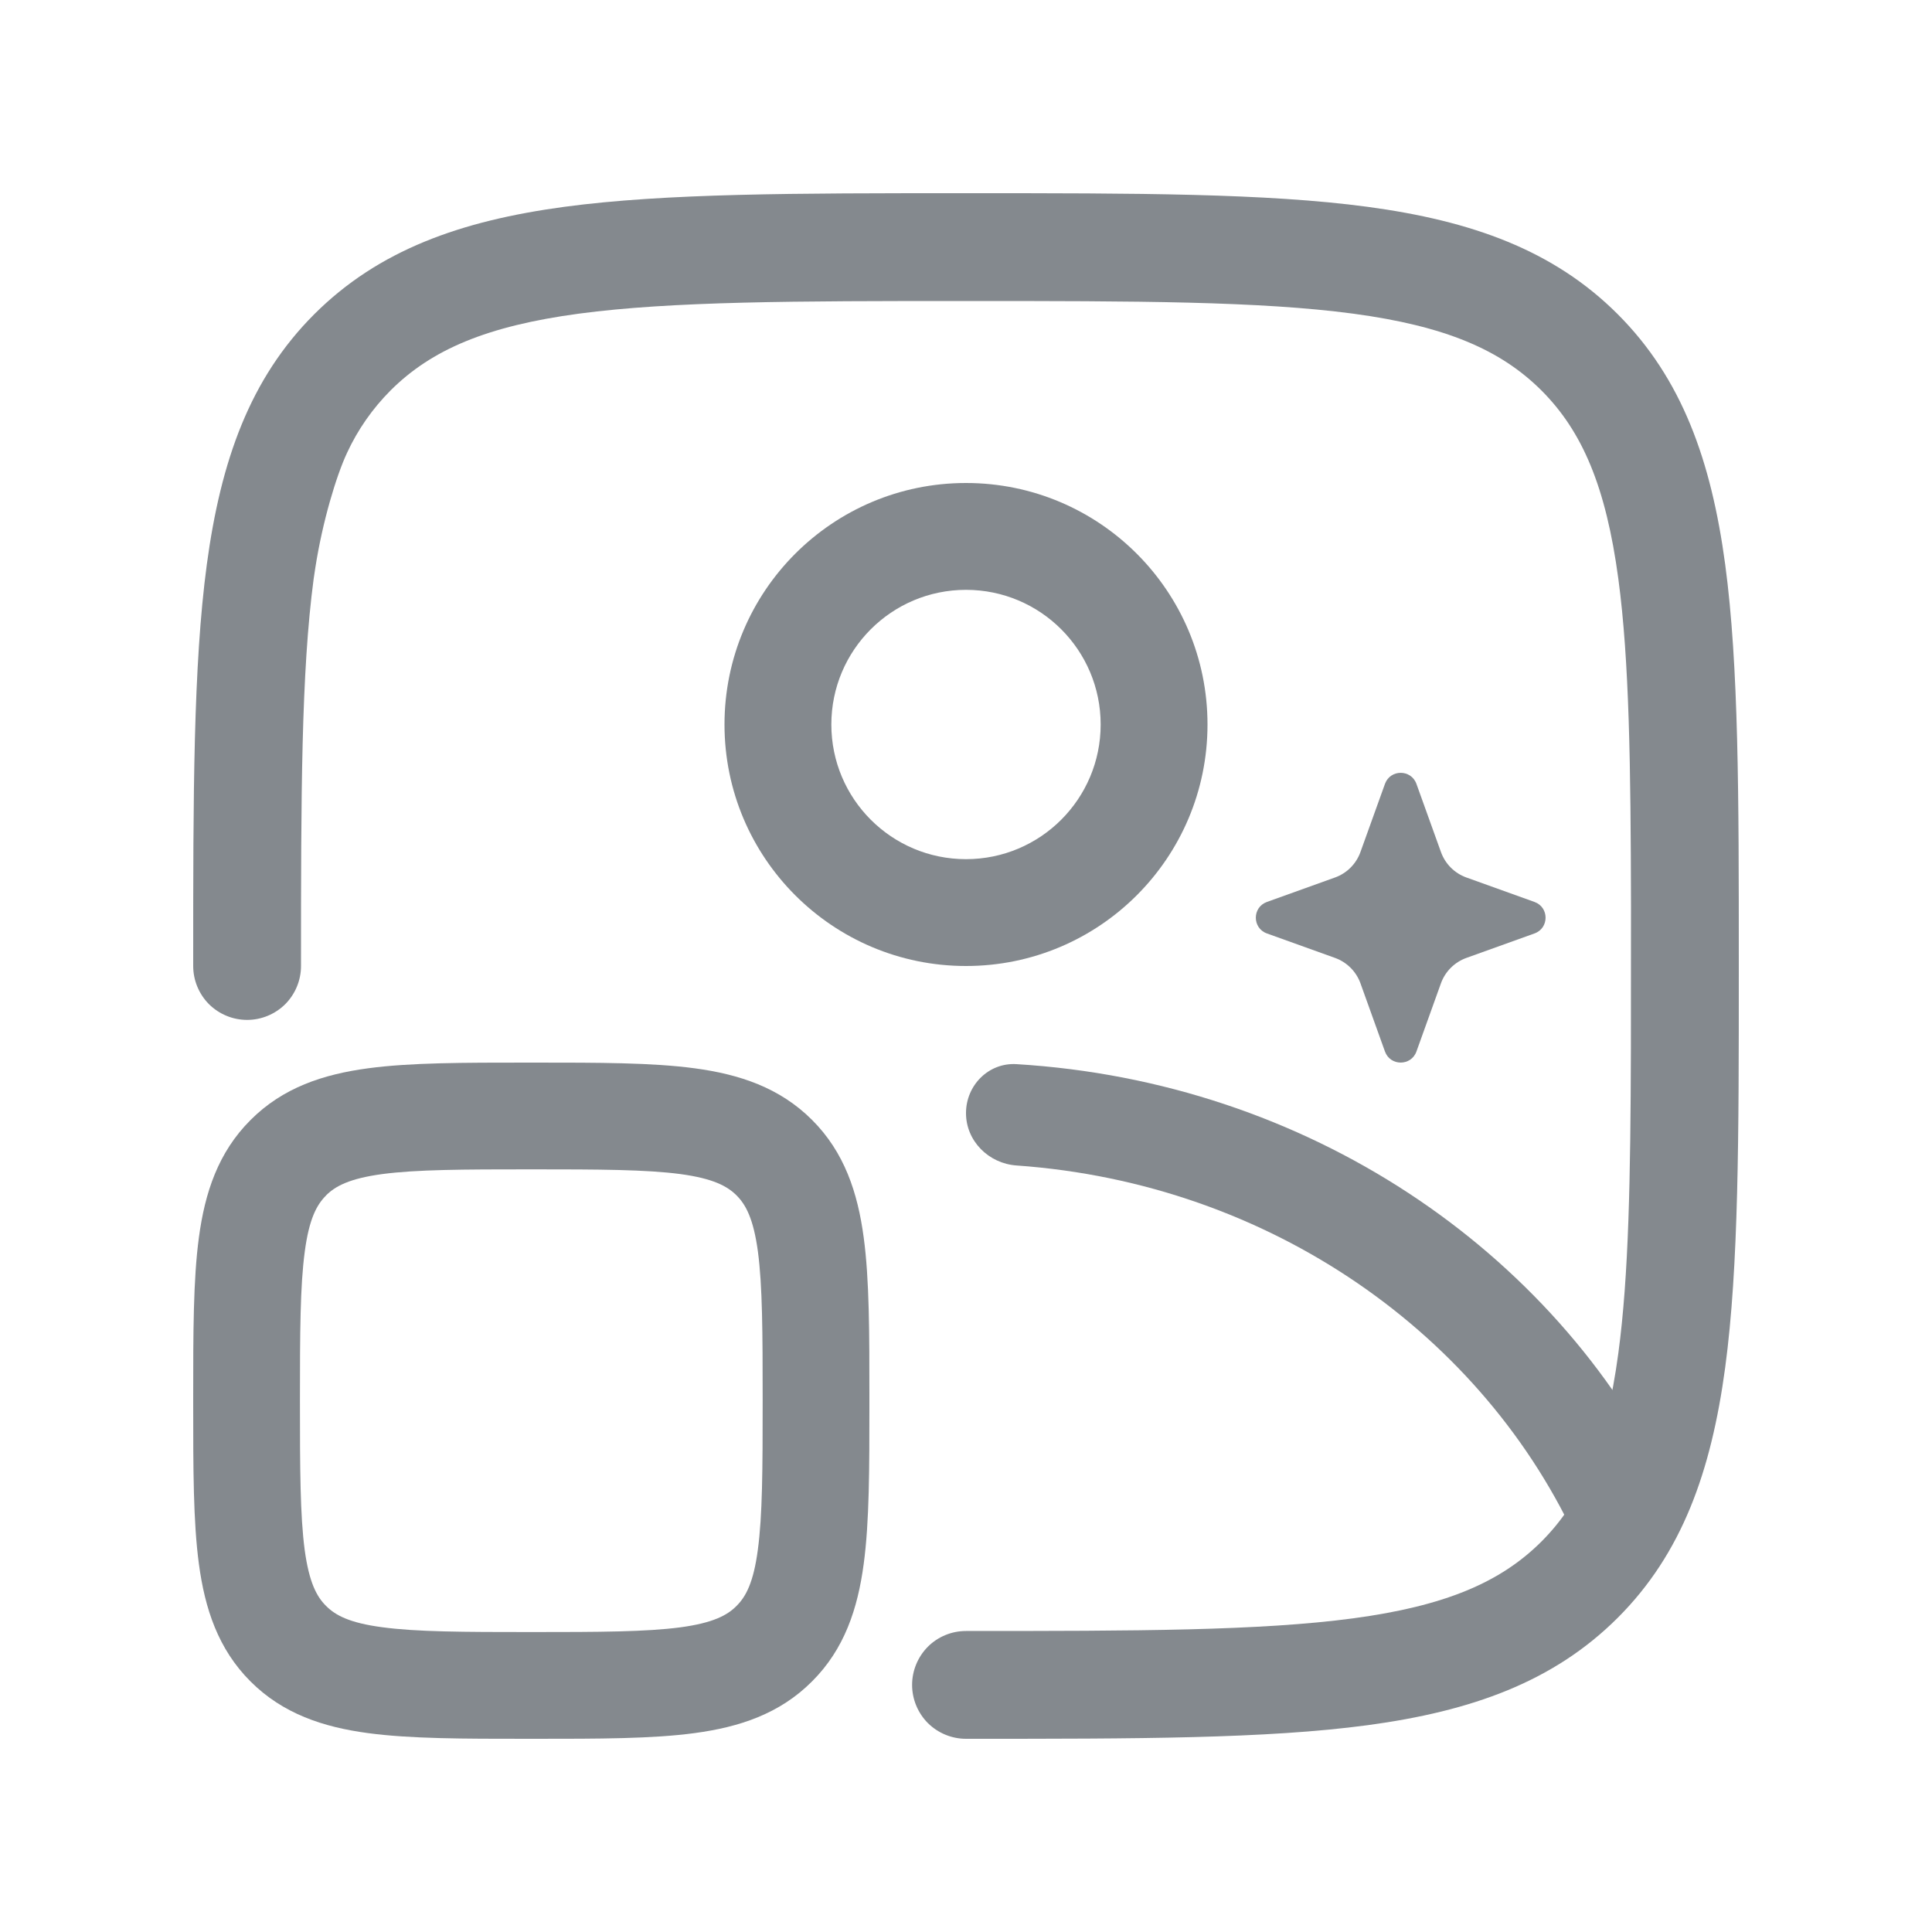
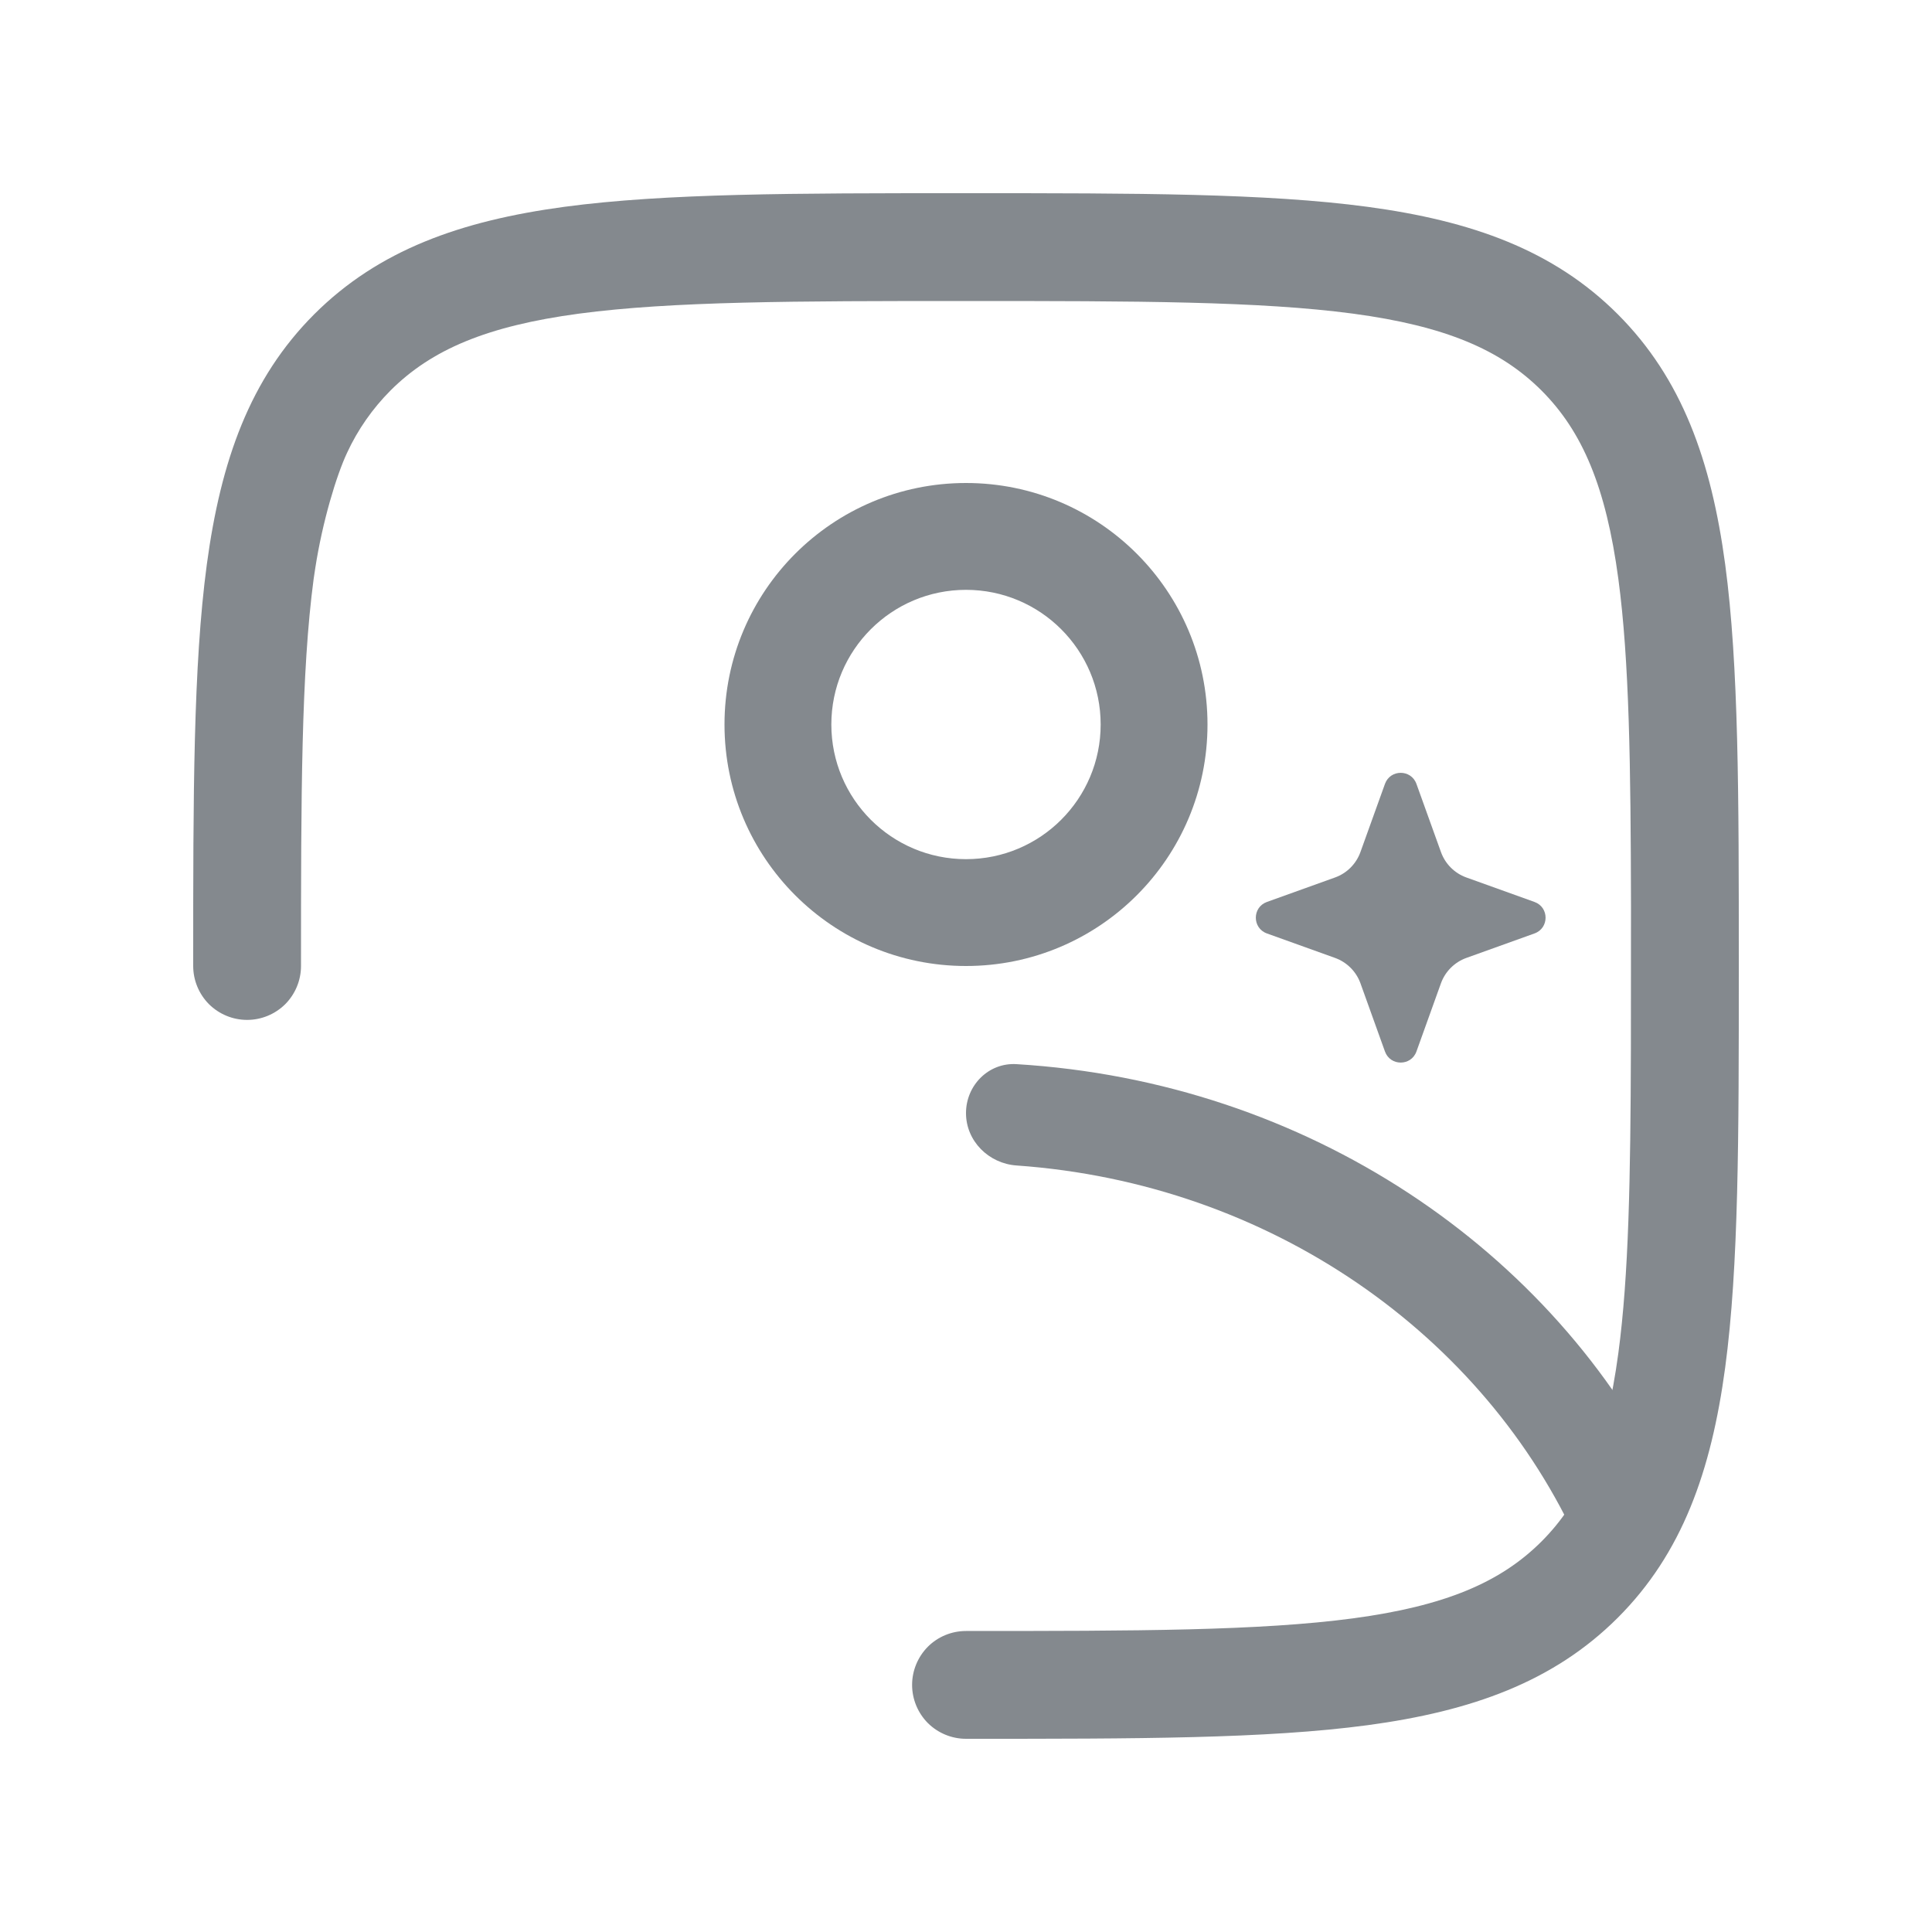
<svg xmlns="http://www.w3.org/2000/svg" width="20" height="20" viewBox="0 0 20 20" fill="none">
-   <path d="M10.523 12.065C13.153 12.25 15.37 13.821 16.348 16L17.277 15.38C16.083 12.936 13.529 11.198 10.523 11.016C10.235 10.998 10 11.234 10 11.523C10 11.812 10.235 12.045 10.523 12.065Z" fill="#84898E" />
+   <path d="M10.523 12.065C13.153 12.25 15.37 13.821 16.348 16L17.277 15.38C16.083 12.936 13.529 11.198 10.523 11.016C10.235 10.998 10 11.234 10 11.523C10 11.812 10.235 12.045 10.523 12.065" fill="#84898E" />
  <path d="M12.5 7.5C12.5 8.881 11.381 10 10 10C8.619 10 7.5 8.881 7.5 7.5C7.5 6.119 8.619 5 10 5C11.381 5 12.5 6.119 12.5 7.5ZM8.606 7.5C8.606 8.27 9.23 8.894 10 8.894C10.77 8.894 11.394 8.27 11.394 7.5C11.394 6.73 10.77 6.106 10 6.106C9.23 6.106 8.606 6.73 8.606 7.5Z" fill="#84898E" />
  <path d="M10.042 18L10 18C9.852 18 9.71 17.941 9.605 17.837C9.501 17.732 9.442 17.59 9.442 17.442C9.442 17.294 9.501 17.152 9.605 17.047C9.71 16.942 9.852 16.884 10 16.884C11.77 16.884 13.041 16.882 14.008 16.753C14.96 16.625 15.533 16.381 15.957 15.958C16.381 15.534 16.625 14.96 16.753 14.008C16.861 13.205 16.879 12.192 16.883 10.859L16.884 9.375C16.881 7.925 16.867 6.841 16.753 5.992C16.625 5.04 16.381 4.466 15.957 4.042C15.533 3.619 14.96 3.375 14.008 3.247C13.041 3.118 11.77 3.116 10 3.116C8.23 3.116 6.959 3.118 5.992 3.247C5.04 3.375 4.466 3.619 4.042 4.043C3.856 4.23 3.704 4.447 3.593 4.687C3.481 4.926 3.338 5.401 3.264 5.879C3.257 5.923 3.247 5.992 3.247 5.992C3.118 6.959 3.116 8.23 3.116 10C3.116 10.148 3.057 10.29 2.953 10.395C2.848 10.499 2.706 10.558 2.558 10.558C2.41 10.558 2.268 10.499 2.163 10.395C2.059 10.29 2 10.148 2 10L2 9.958C2 8.239 2 6.893 2.141 5.843C2.286 4.768 2.587 3.919 3.253 3.253C3.919 2.588 4.768 2.286 5.842 2.141C6.893 2 8.239 2 9.958 2L10.042 2C11.761 2 13.107 2 14.157 2.141C15.232 2.286 16.081 2.587 16.747 3.253C17.412 3.919 17.714 4.768 17.859 5.842C18 6.893 18 8.239 18 9.958L18 10.042C18 11.761 18 13.107 17.859 14.157C17.714 15.232 17.413 16.081 16.747 16.747C16.081 17.412 15.232 17.714 14.158 17.859C13.107 18 11.761 18 10.042 18Z" fill="#84898E" />
-   <path fill-rule="evenodd" clip-rule="evenodd" d="M5.462 11C4.8 11 4.247 11 3.81 11.059C3.347 11.121 2.929 11.258 2.594 11.594C2.258 11.929 2.121 12.347 2.059 12.81C2 13.247 2 13.799 2 14.462V14.538C2 15.201 2 15.753 2.059 16.19C2.121 16.653 2.258 17.071 2.593 17.406C2.929 17.742 3.347 17.879 3.809 17.941C4.247 18 4.8 18 5.462 18H5.538C6.2 18 6.753 18 7.19 17.941C7.653 17.879 8.071 17.742 8.406 17.406C8.742 17.071 8.879 16.653 8.941 16.19C9 15.753 9 15.201 9 14.538V14.462C9 13.799 9 13.247 8.941 12.81C8.879 12.347 8.742 11.929 8.407 11.594C8.071 11.258 7.653 11.121 7.191 11.059C6.753 11 6.2 11 5.538 11H5.462ZM3.375 12.375C3.471 12.279 3.617 12.2 3.957 12.154C4.312 12.107 4.79 12.105 5.5 12.105C6.21 12.105 6.688 12.107 7.044 12.154C7.383 12.2 7.529 12.279 7.625 12.375C7.721 12.471 7.8 12.617 7.846 12.957C7.893 13.312 7.895 13.79 7.895 14.5C7.895 15.21 7.893 15.688 7.845 16.044C7.8 16.383 7.721 16.529 7.624 16.625C7.529 16.721 7.383 16.8 7.044 16.846C6.688 16.893 6.21 16.895 5.5 16.895C4.79 16.895 4.312 16.893 3.956 16.845C3.617 16.8 3.471 16.721 3.375 16.624C3.279 16.529 3.2 16.383 3.154 16.044C3.107 15.688 3.105 15.21 3.105 14.5C3.105 13.79 3.107 13.312 3.155 12.956C3.2 12.617 3.279 12.471 3.376 12.375" fill="#84898E" />
  <path d="M14.337 8.115C14.392 7.962 14.608 7.962 14.663 8.115L14.917 8.821C14.961 8.943 15.057 9.039 15.178 9.083L15.885 9.337C16.038 9.392 16.038 9.608 15.885 9.663L15.178 9.917C15.057 9.961 14.961 10.057 14.917 10.178L14.663 10.885C14.608 11.038 14.392 11.038 14.337 10.885L14.083 10.178C14.039 10.057 13.943 9.961 13.822 9.917L13.115 9.663C12.962 9.608 12.962 9.392 13.115 9.337L13.822 9.083C13.943 9.039 14.039 8.943 14.083 8.821L14.337 8.115Z" fill="#84898E" />
</svg>